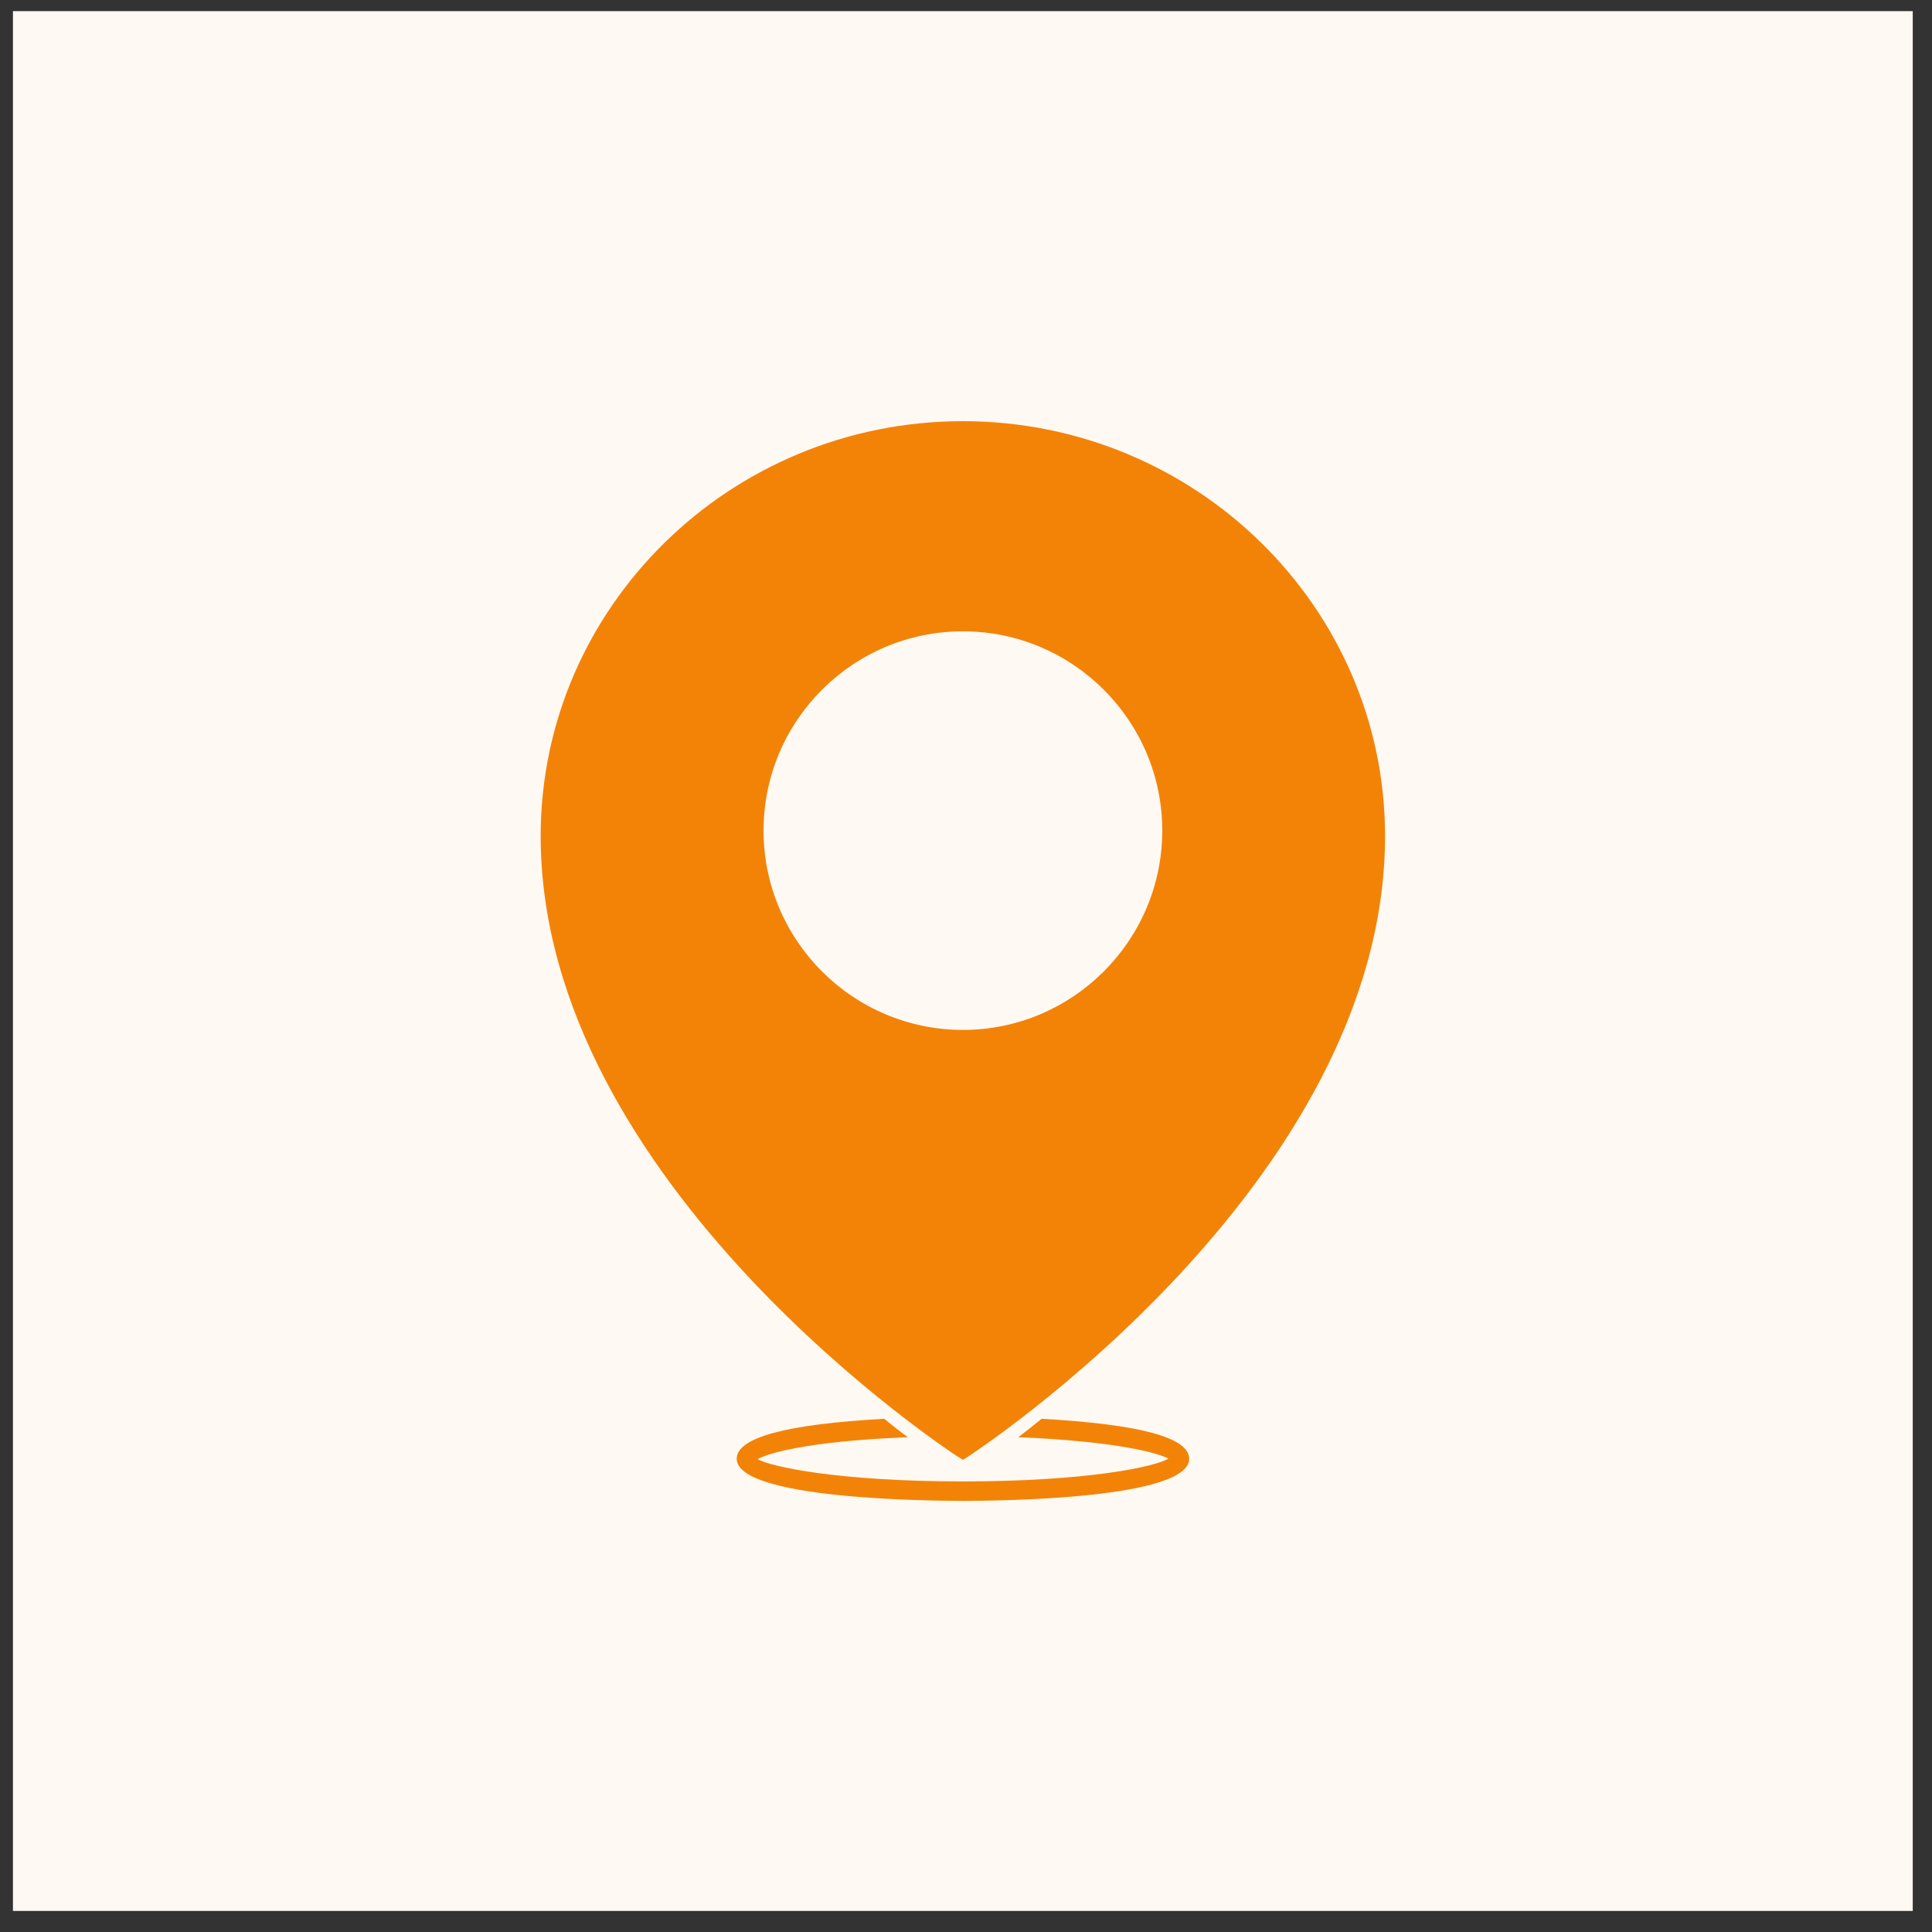
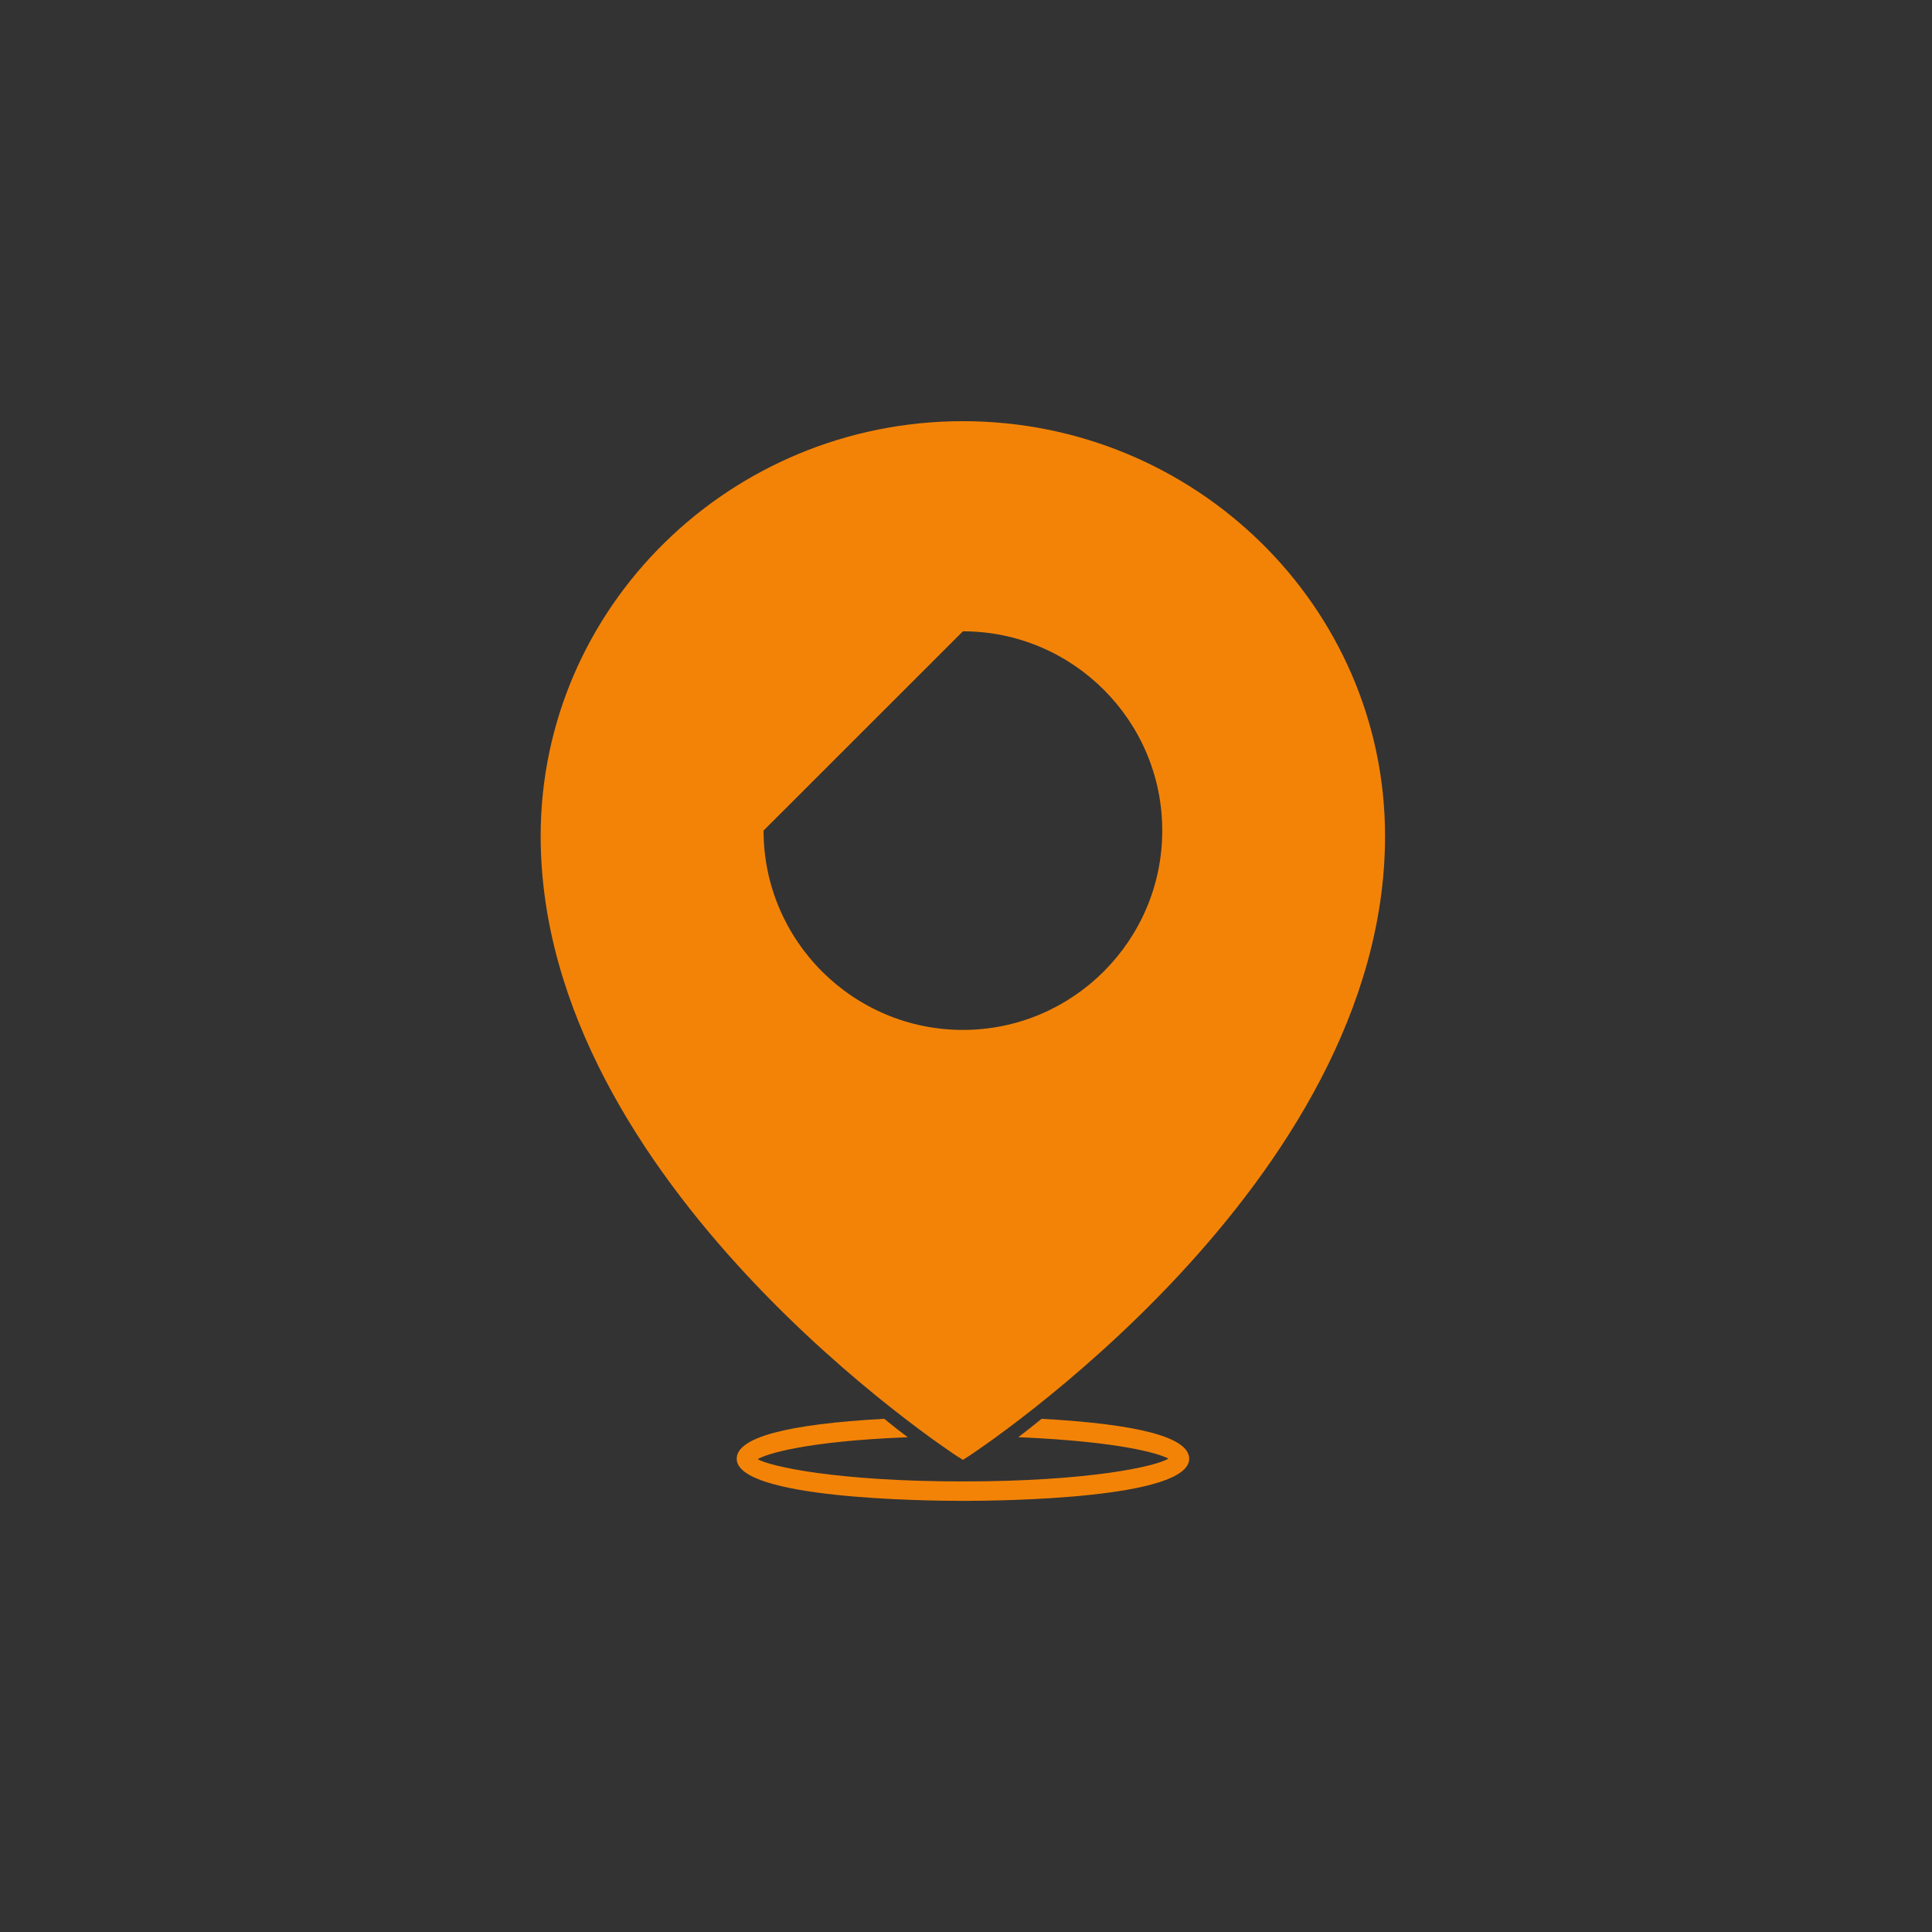
<svg xmlns="http://www.w3.org/2000/svg" width="60" height="60" viewBox="0 0 60 60" fill="none">
  <rect x="0" y="0" width="60" height="60" fill="#333333" stroke="none" />
-   <rect x="1.402" y="1.346" width="57" height="57" fill="#FFF9F4" stroke="#FFF9F4" stroke-width="2" />
-   <path d="M29.745 45.237L29.904 45.337L30.063 45.237C30.192 45.153 43.014 36.786 43.014 25.964C43.014 18.86 37.133 13.08 29.902 13.08C22.672 13.08 16.791 18.86 16.791 25.964C16.791 36.786 29.613 45.153 29.742 45.237H29.745ZM29.904 19.606C33.316 19.606 36.095 22.381 36.095 25.794C36.095 29.206 33.317 31.985 29.904 31.985C26.492 31.985 23.713 29.209 23.713 25.794C23.713 22.378 26.492 19.606 29.904 19.606Z" fill="#F38307" />
+   <path d="M29.745 45.237L29.904 45.337L30.063 45.237C30.192 45.153 43.014 36.786 43.014 25.964C43.014 18.86 37.133 13.08 29.902 13.08C22.672 13.08 16.791 18.86 16.791 25.964C16.791 36.786 29.613 45.153 29.742 45.237H29.745ZM29.904 19.606C33.316 19.606 36.095 22.381 36.095 25.794C36.095 29.206 33.317 31.985 29.904 31.985C26.492 31.985 23.713 29.209 23.713 25.794Z" fill="#F38307" />
  <path d="M28.194 44.636C27.968 44.469 27.721 44.276 27.46 44.062C24.421 44.228 22.879 44.644 22.879 45.303C22.879 46.544 28.731 46.611 29.905 46.611C31.079 46.611 36.931 46.549 36.931 45.303C36.931 44.644 35.392 44.23 32.349 44.062C32.086 44.276 31.847 44.464 31.621 44.636H31.675C34.805 44.77 36.009 45.147 36.285 45.298C35.909 45.54 33.816 46.007 29.906 46.007C25.996 46.007 23.92 45.542 23.53 45.316C23.794 45.157 24.968 44.767 28.136 44.636H28.195H28.194Z" fill="#F38307" />
</svg>